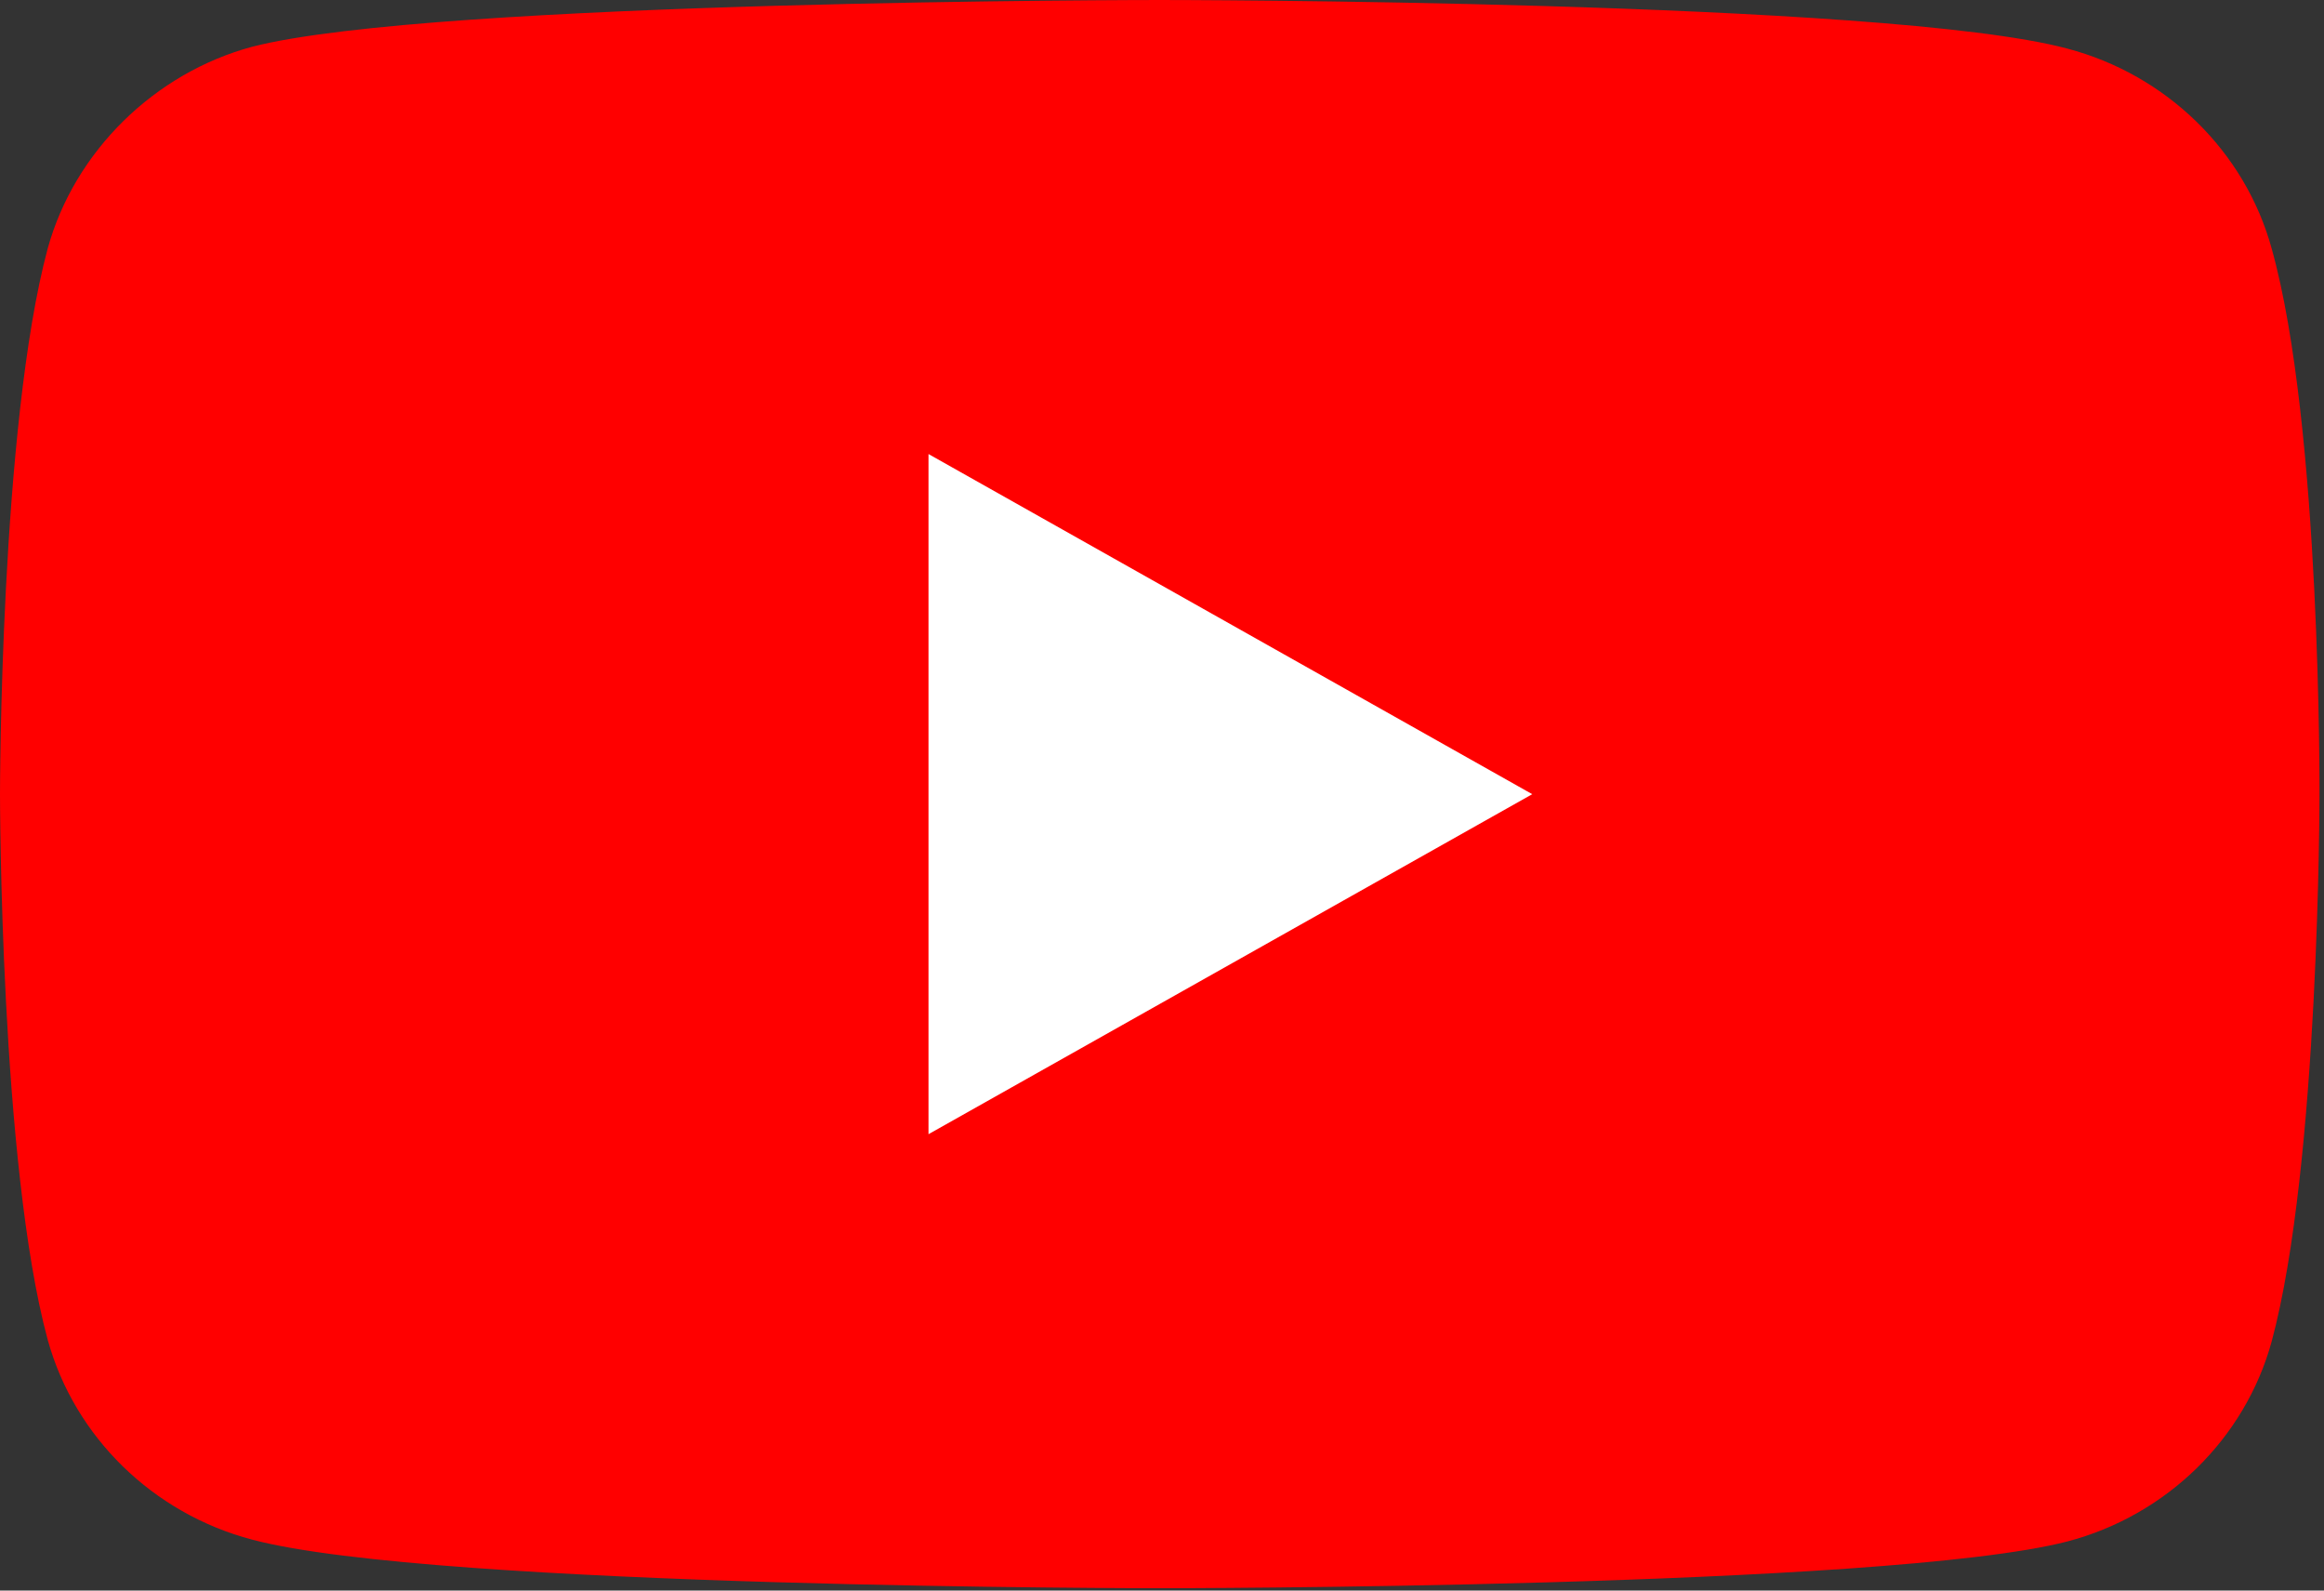
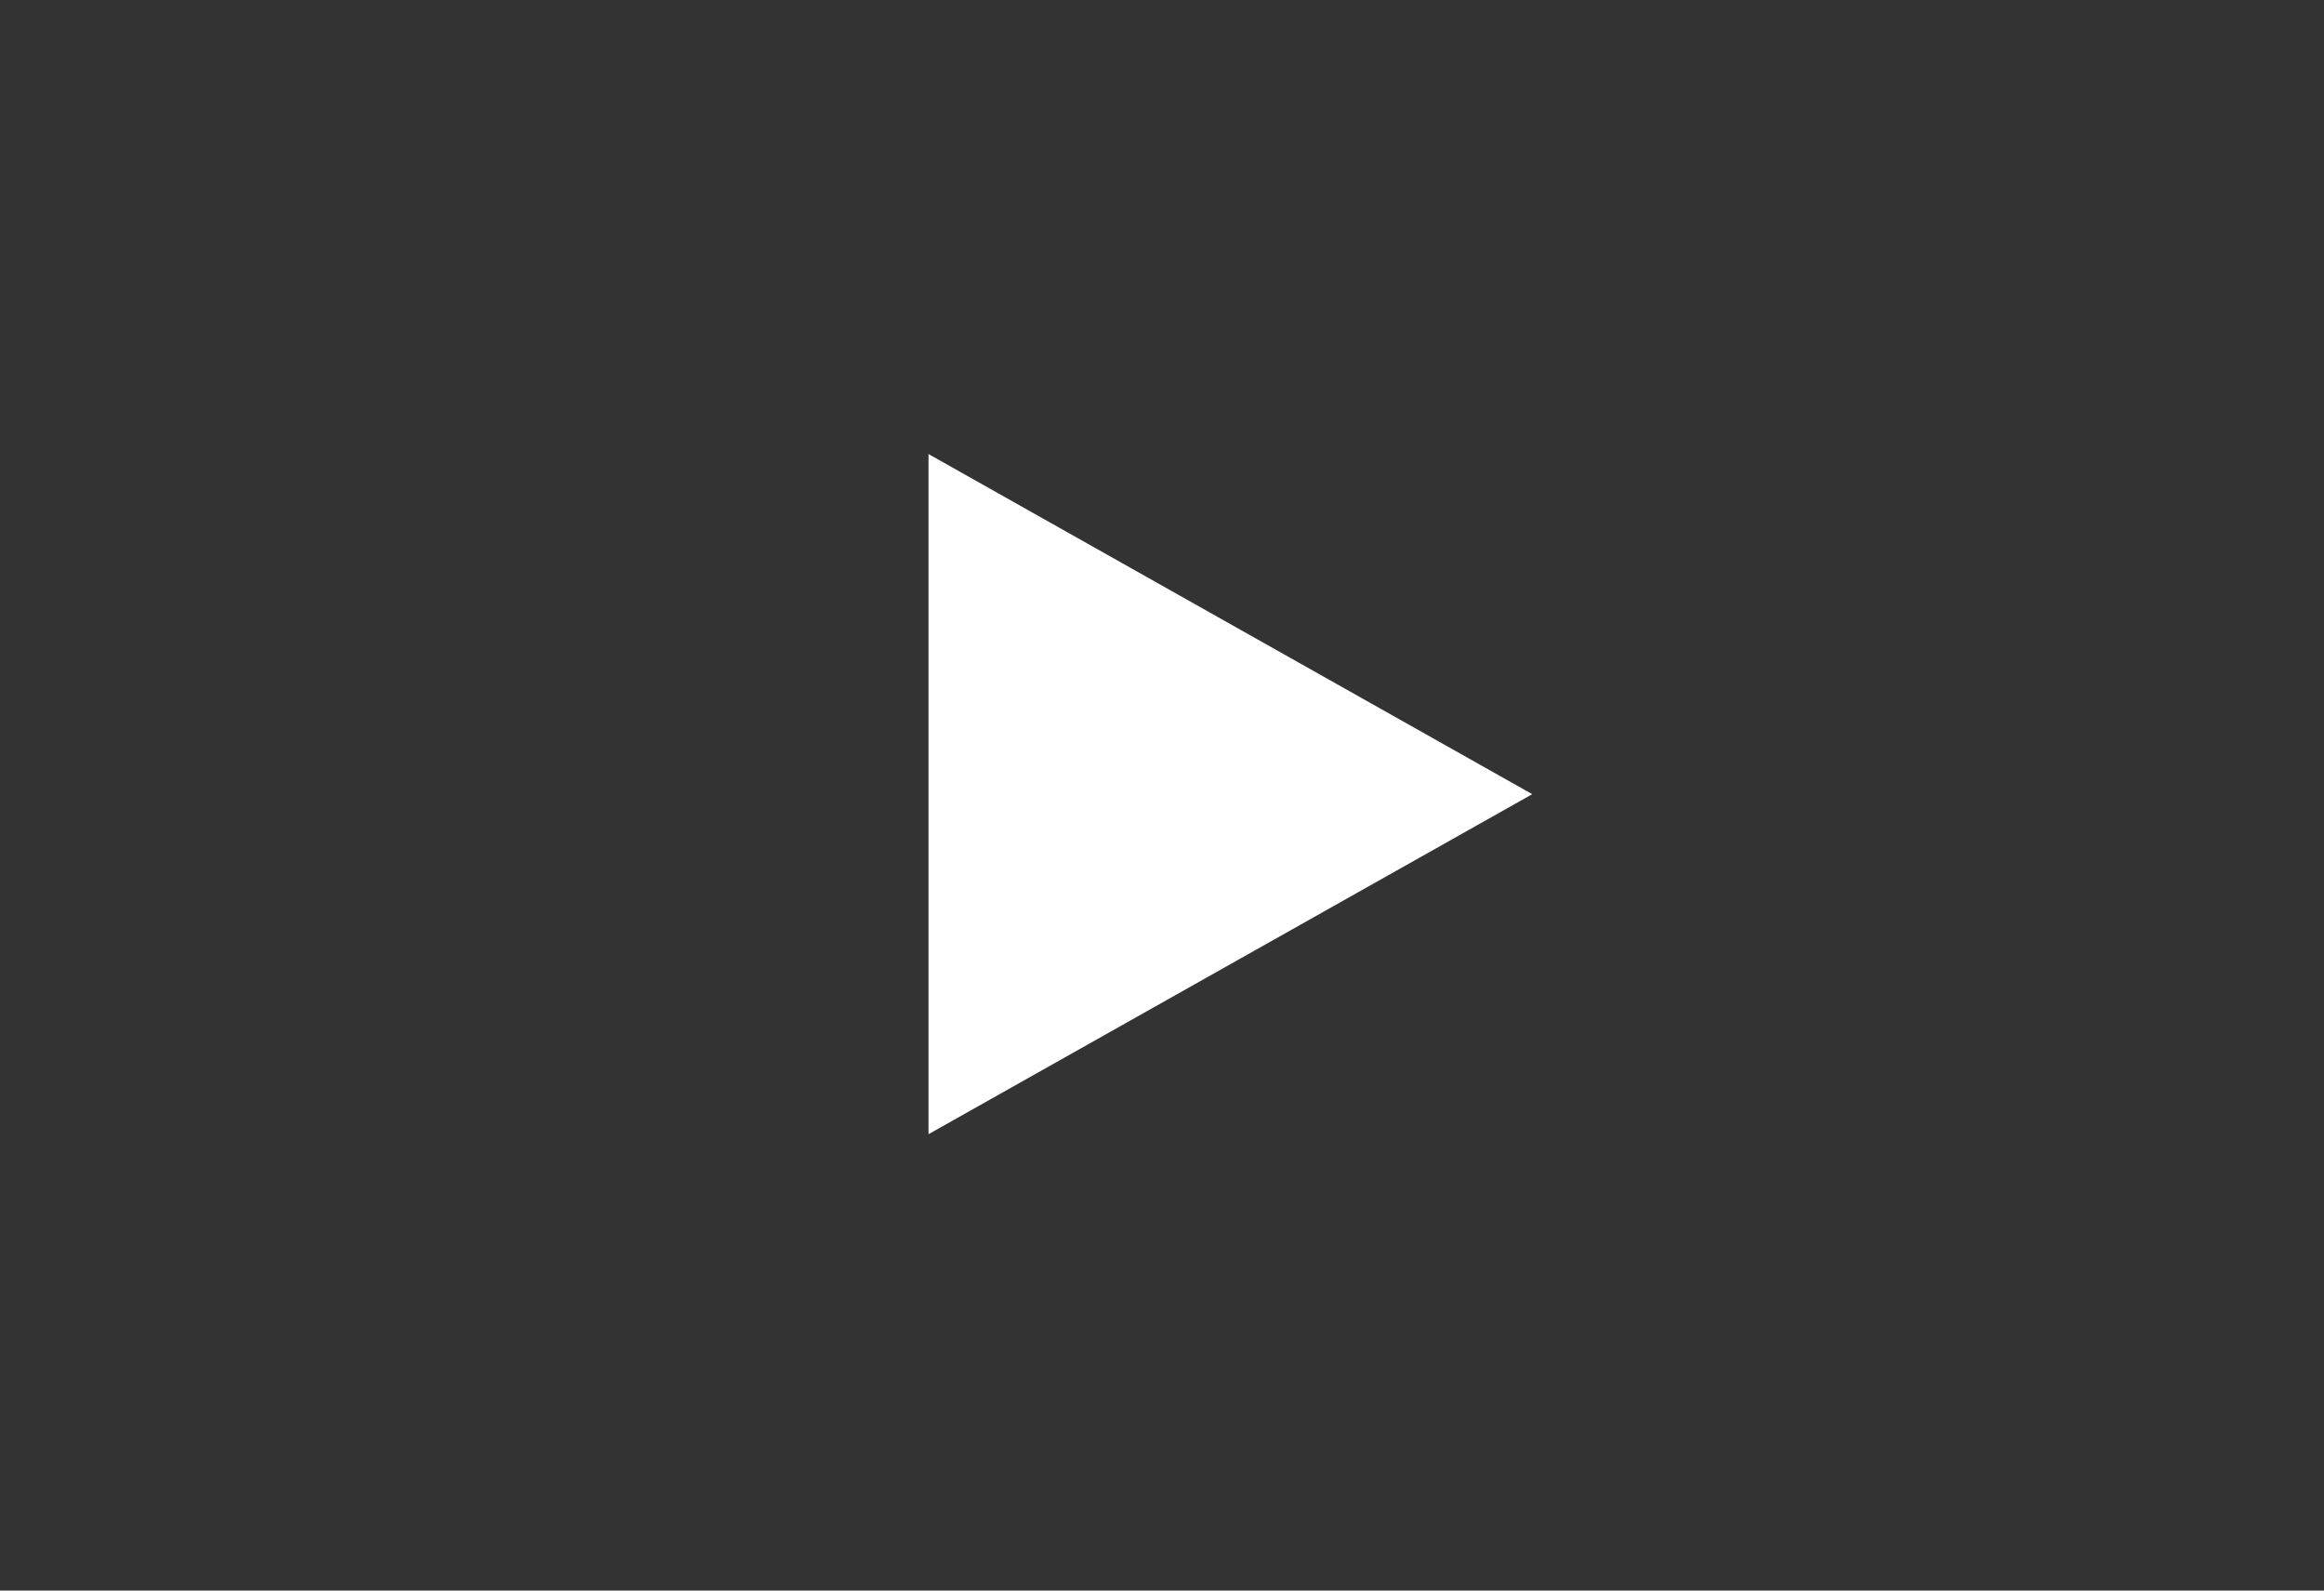
<svg xmlns="http://www.w3.org/2000/svg" width="19px" height="13px" viewBox="0 0 19 13" version="1.1">
  <rect x="0" y="0" width="19" height="13" fill="#333333" stroke="none" />
  <title>youtubePlayer</title>
  <desc>Created with Sketch.</desc>
  <g id="Page-1" stroke="none" stroke-width="1" fill="none" fill-rule="evenodd">
    <g id="3-for-2-(empty)-red" transform="translate(-1031, -361)">
      <g id="youtubePlayer" transform="translate(1031, 361)">
        <g id="youtube">
-           <path d="M18.572,2.031 C18.354,1.237 17.713,0.611 16.901,0.397 C15.417,0 9.481,0 9.481,0 C9.481,0 3.546,0 2.062,0.382 C1.265,0.596 0.609,1.237 0.39,2.031 C0,3.482 0,6.491 0,6.491 C0,6.491 0,9.514 0.39,10.95 C0.609,11.744 1.25,12.37 2.062,12.584 C3.561,12.981 9.481,12.981 9.481,12.981 C9.481,12.981 15.417,12.981 16.901,12.599 C17.713,12.386 18.354,11.759 18.572,10.965 C18.963,9.514 18.963,6.506 18.963,6.506 C18.963,6.506 18.979,3.482 18.572,2.031 Z" id="Path" fill="#FF0000" fill-rule="nonzero" />
          <polygon id="Path" fill="#FFFFFF" fill-rule="nonzero" points="7.591 9.27 12.527 6.491 7.591 3.711" />
        </g>
      </g>
    </g>
  </g>
</svg>